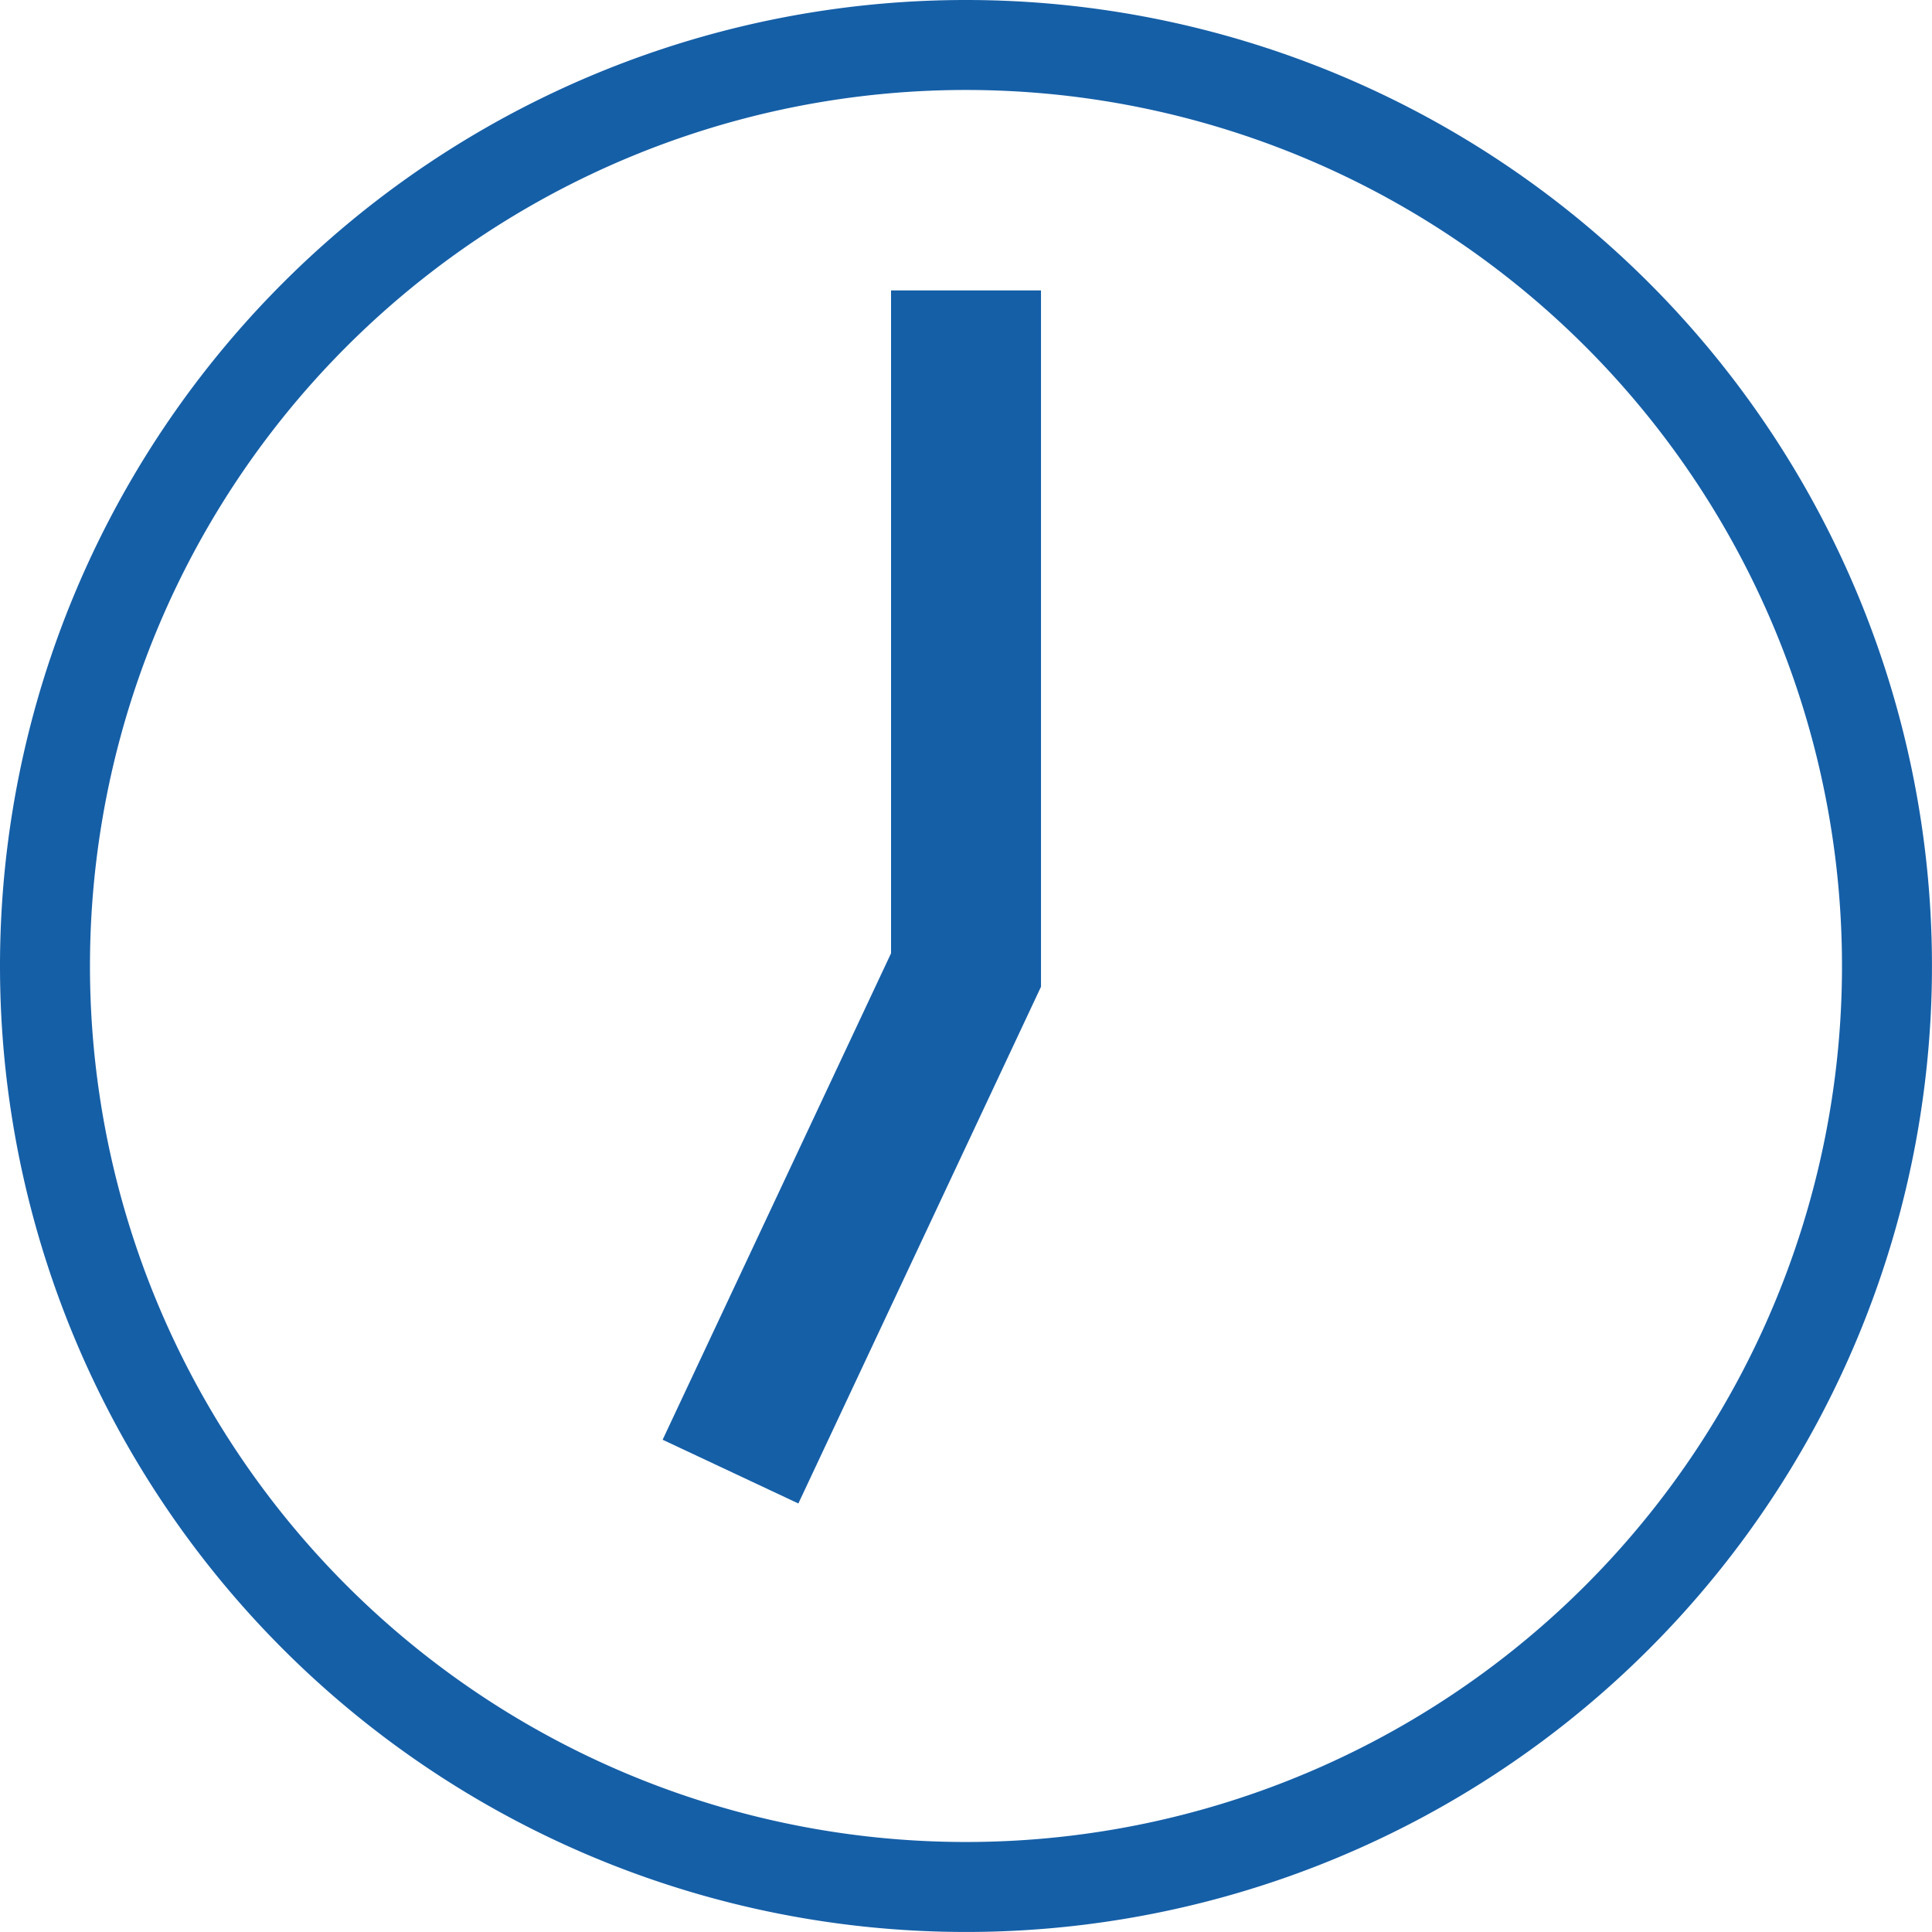
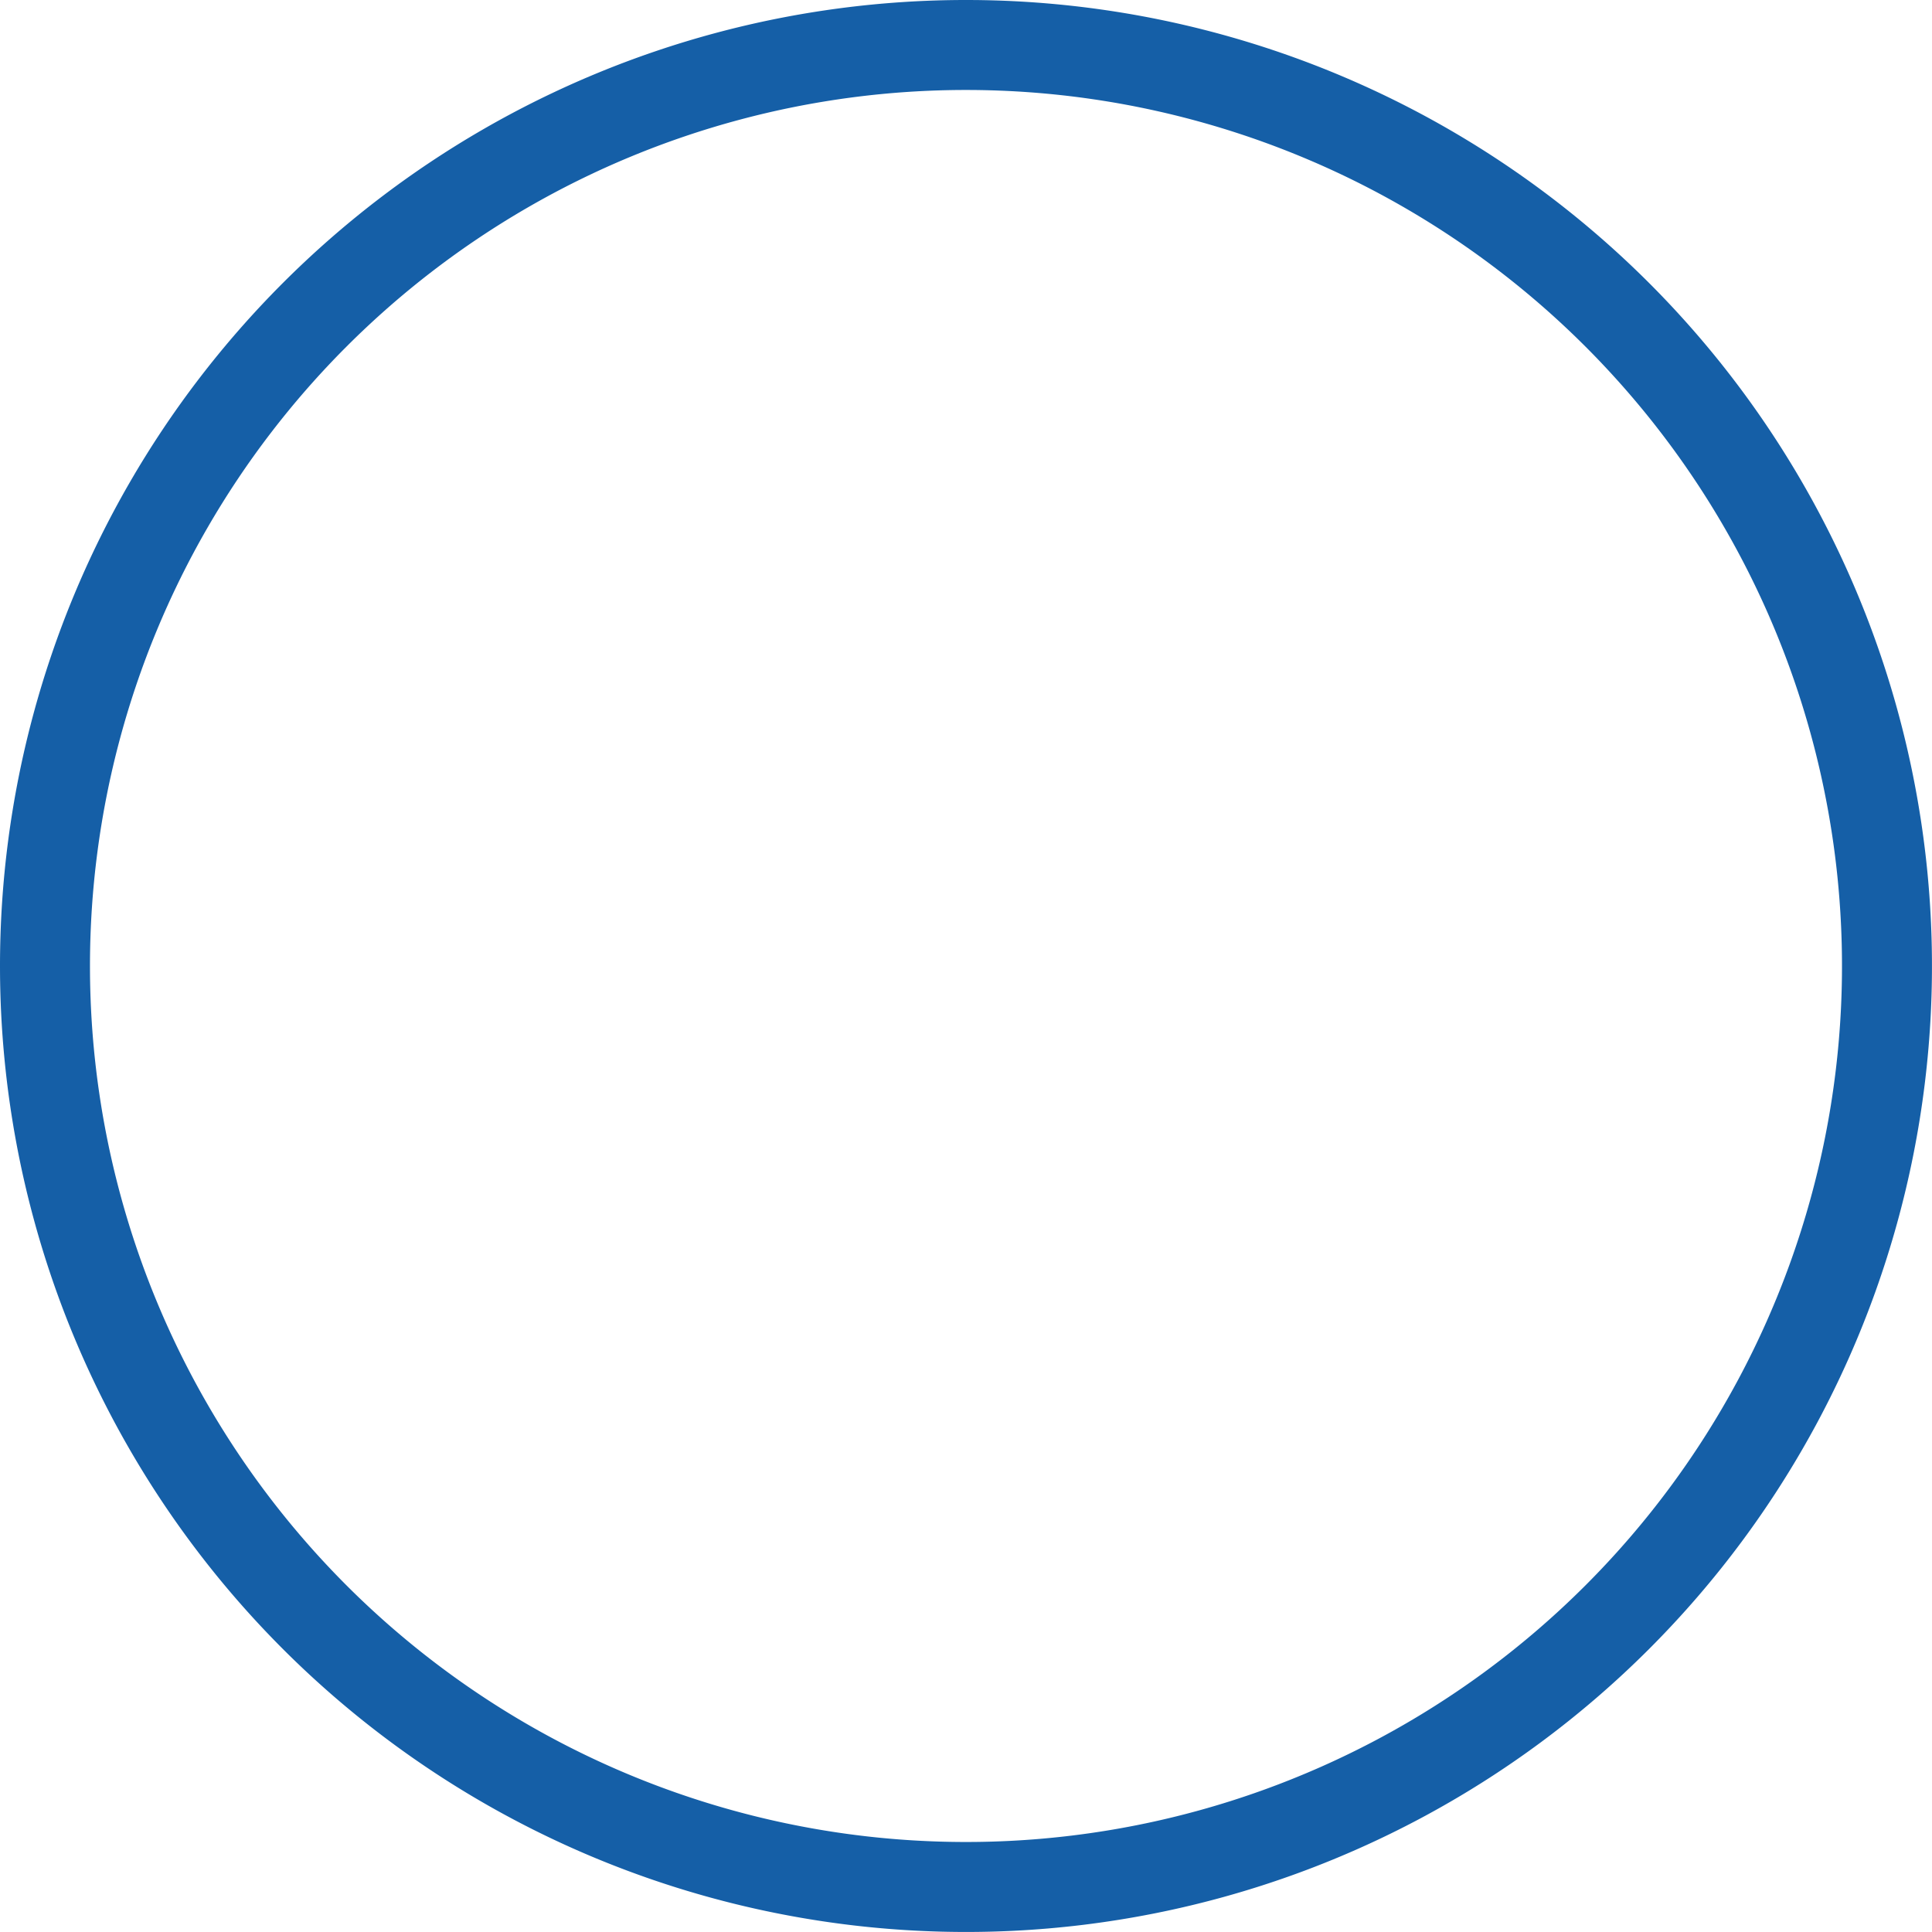
<svg xmlns="http://www.w3.org/2000/svg" width="64.419" height="64.419">
  <g fill="none" stroke="#155fa7">
-     <path data-name="パス 122380" d="M32.21 9.683v22.661l-7.853 16.724" stroke-width="5" />
    <path data-name="パス 122383" d="M32.209 1.5A30.709 30.709 0 111.5 32.209 30.709 30.709 0 0132.209 1.5z" stroke-width="3" />
  </g>
</svg>